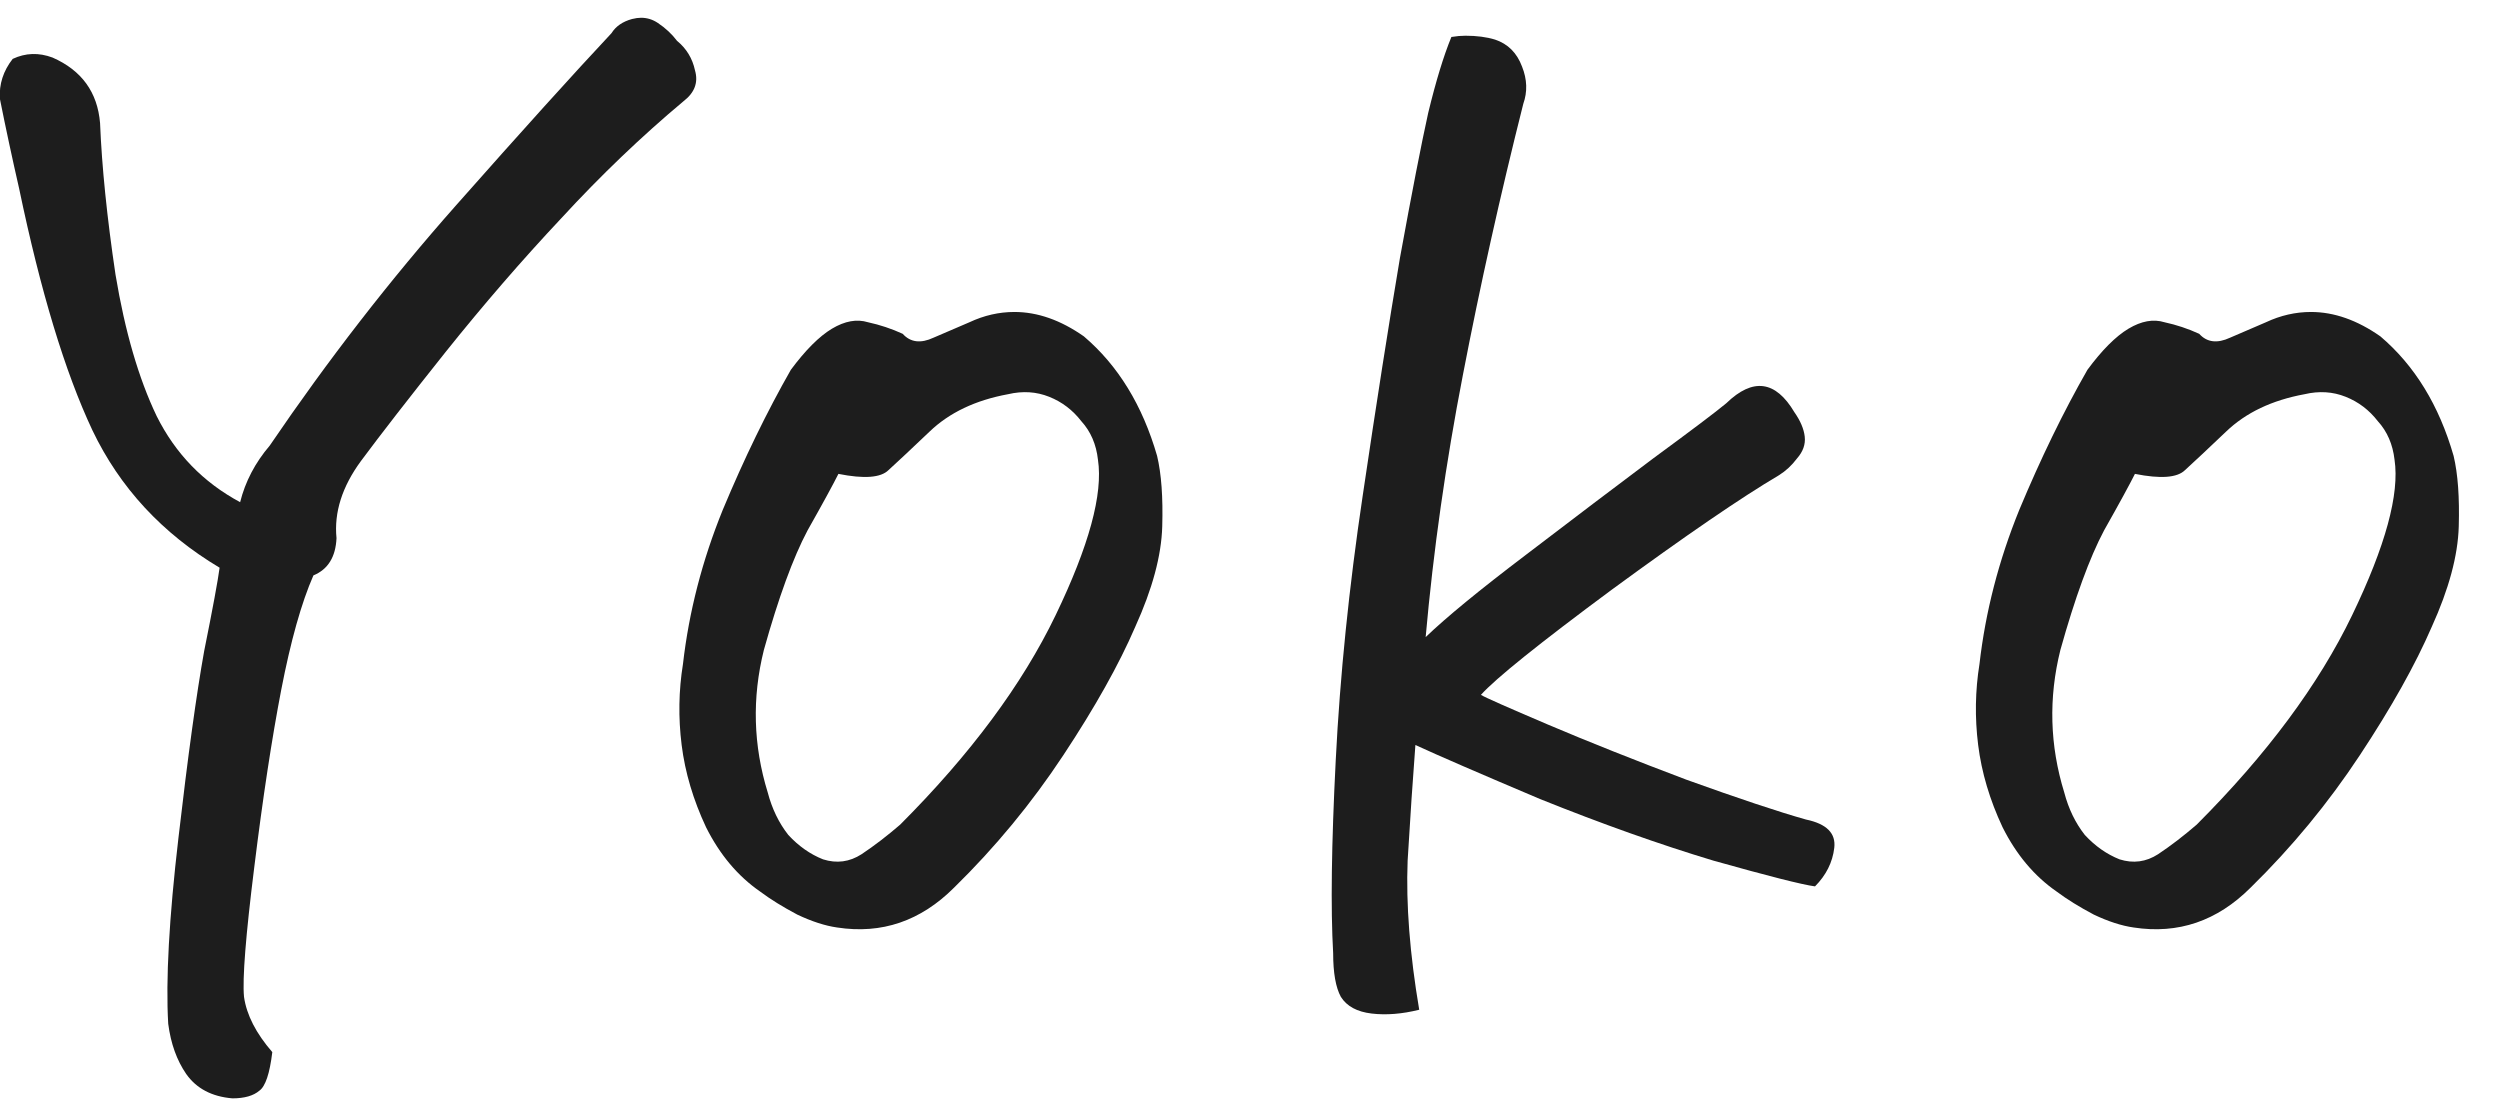
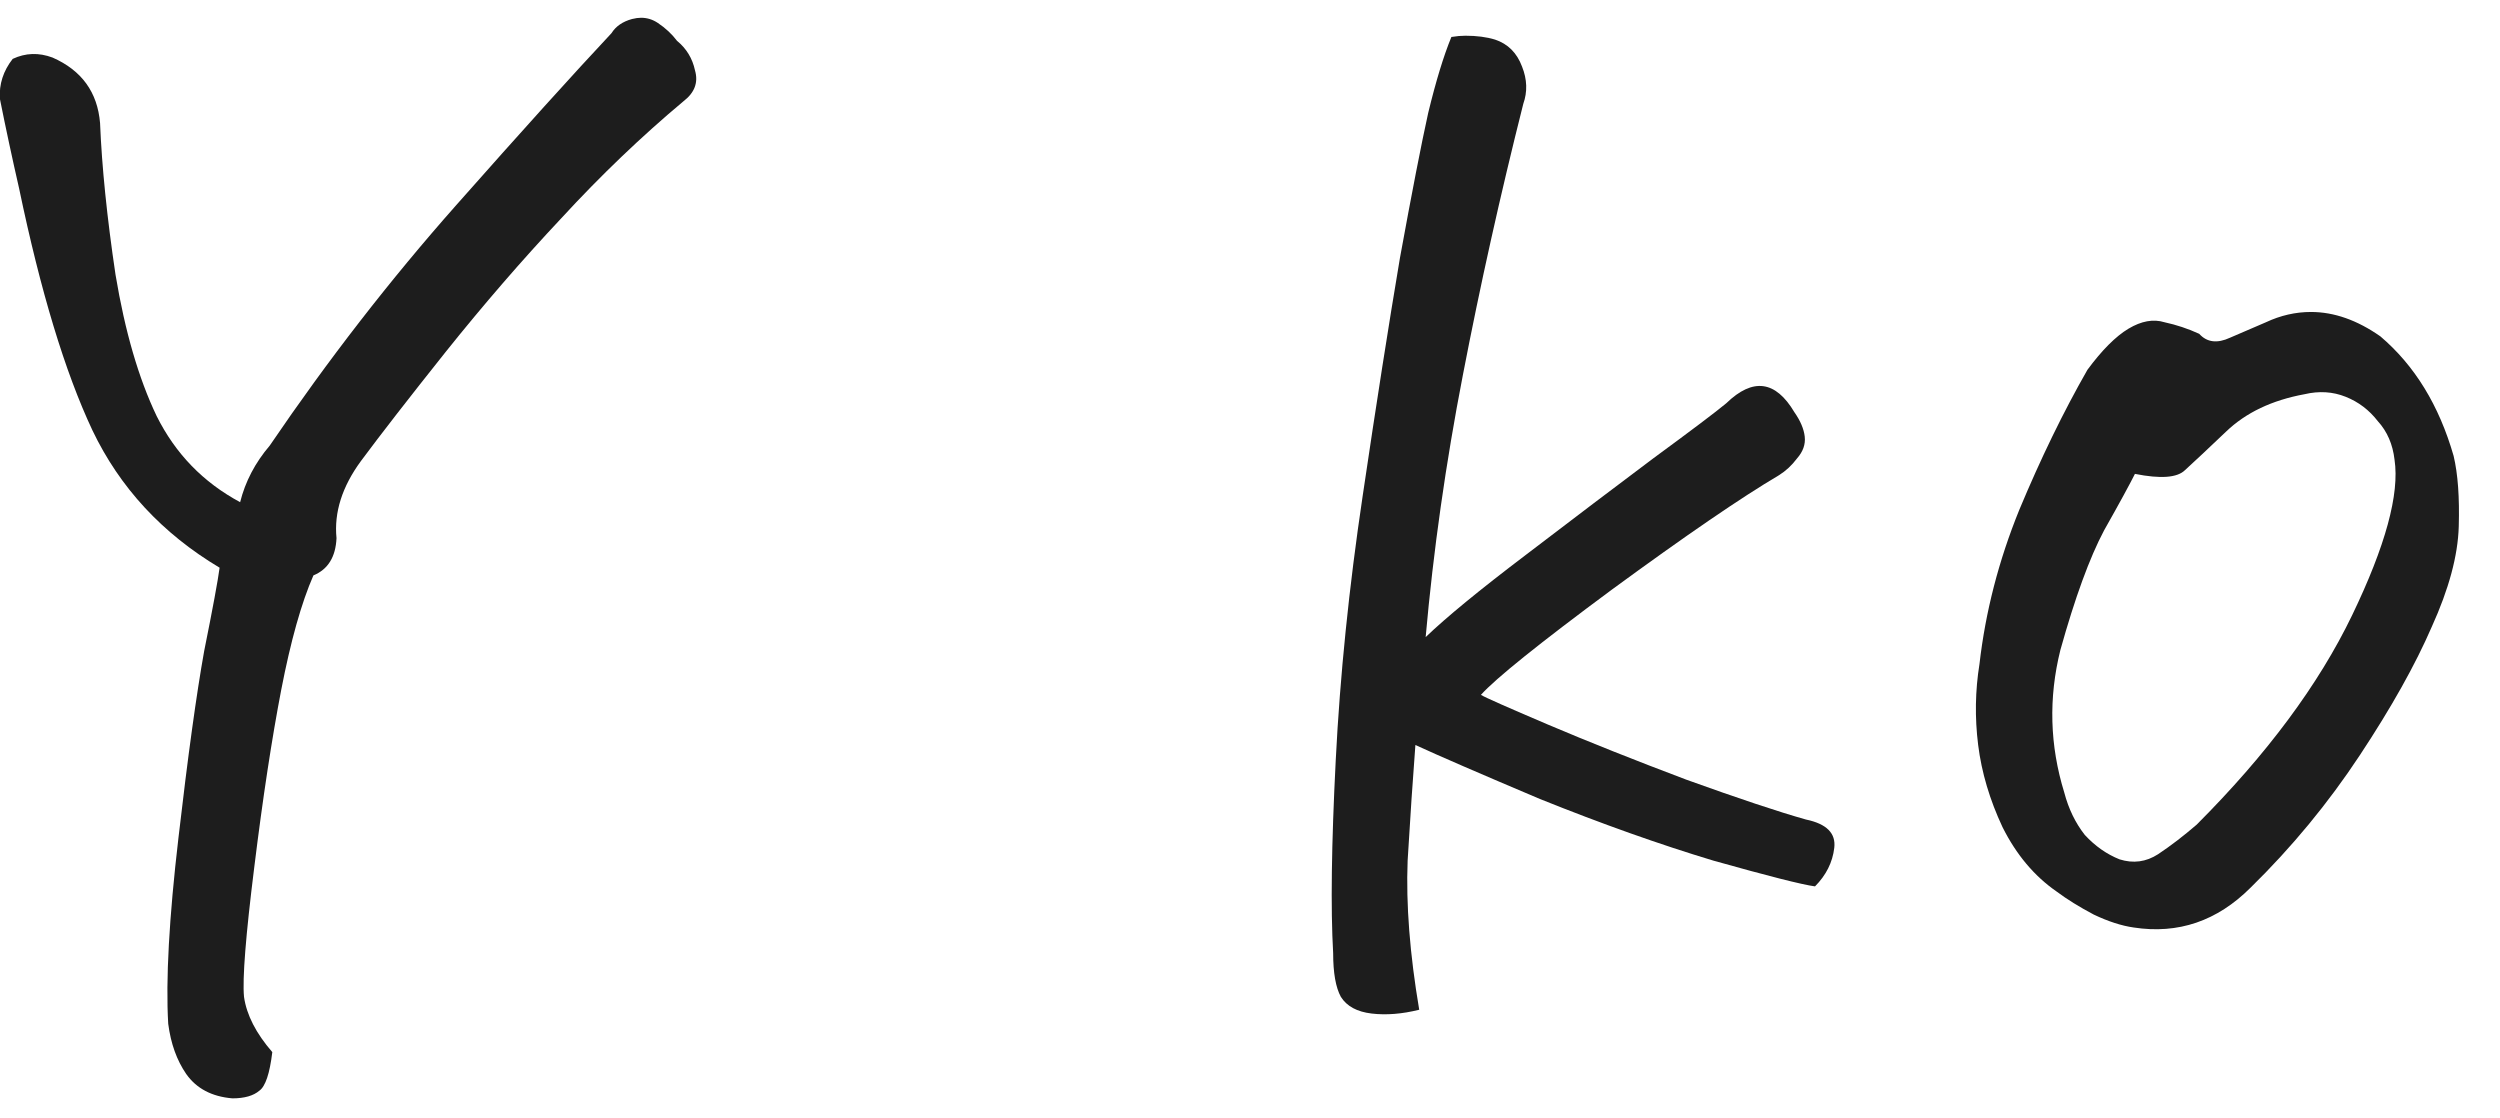
<svg xmlns="http://www.w3.org/2000/svg" width="38" height="17" viewBox="0 0 38 17" fill="none">
  <path d="M34.209 13.492C33.701 14 33.109 14.202 32.432 14.098C32.249 14.072 32.047 14.007 31.826 13.902C31.605 13.785 31.416 13.668 31.26 13.551C30.921 13.316 30.648 12.991 30.439 12.574C30.244 12.158 30.12 11.741 30.068 11.324C30.016 10.908 30.023 10.497 30.088 10.094C30.179 9.299 30.381 8.518 30.693 7.75C31.019 6.969 31.364 6.259 31.729 5.621C31.95 5.322 32.158 5.113 32.353 4.996C32.549 4.879 32.731 4.846 32.9 4.898C33.083 4.938 33.258 4.996 33.428 5.074C33.545 5.204 33.701 5.224 33.897 5.133C34.105 5.042 34.287 4.964 34.443 4.898C34.665 4.794 34.893 4.742 35.127 4.742C35.478 4.742 35.83 4.866 36.182 5.113C36.703 5.556 37.074 6.161 37.295 6.93C37.36 7.203 37.386 7.561 37.373 8.004C37.36 8.447 37.223 8.954 36.963 9.527C36.715 10.1 36.351 10.751 35.869 11.48C35.387 12.21 34.834 12.88 34.209 13.492ZM32.451 7.203C32.373 7.359 32.217 7.646 31.982 8.062C31.761 8.479 31.54 9.085 31.318 9.879C31.136 10.608 31.156 11.331 31.377 12.047C31.442 12.294 31.546 12.509 31.689 12.691C31.846 12.861 32.022 12.984 32.217 13.062C32.425 13.128 32.62 13.102 32.803 12.984C32.998 12.854 33.193 12.704 33.389 12.535C34.456 11.467 35.244 10.406 35.752 9.352C36.26 8.297 36.475 7.509 36.397 6.988C36.37 6.754 36.286 6.559 36.143 6.402C36.012 6.233 35.85 6.109 35.654 6.031C35.459 5.953 35.251 5.94 35.029 5.992C34.535 6.083 34.137 6.272 33.838 6.559C33.551 6.832 33.343 7.027 33.213 7.145C33.096 7.262 32.842 7.281 32.451 7.203Z" fill="#1D1D1D" />
  <path d="M21.67 9.684C21.982 9.384 22.49 8.967 23.193 8.434C23.91 7.887 24.554 7.398 25.127 6.969C25.713 6.539 26.084 6.259 26.24 6.129C26.644 5.738 26.989 5.784 27.275 6.266C27.366 6.396 27.419 6.52 27.432 6.637C27.445 6.754 27.406 6.865 27.314 6.969C27.236 7.073 27.145 7.158 27.041 7.223C26.468 7.561 25.622 8.141 24.502 8.961C23.395 9.781 22.731 10.315 22.51 10.562C22.575 10.602 22.913 10.751 23.525 11.012C24.137 11.272 24.84 11.552 25.635 11.852C26.429 12.138 27.035 12.34 27.451 12.457C27.764 12.522 27.907 12.665 27.881 12.887C27.855 13.108 27.757 13.303 27.588 13.473C27.393 13.447 26.878 13.316 26.045 13.082C25.225 12.835 24.346 12.522 23.408 12.145C22.484 11.754 21.852 11.48 21.514 11.324C21.475 11.832 21.436 12.418 21.396 13.082C21.37 13.746 21.429 14.501 21.572 15.348C21.312 15.413 21.071 15.432 20.85 15.406C20.628 15.38 20.472 15.296 20.381 15.152C20.303 15.009 20.264 14.788 20.264 14.488C20.225 13.811 20.238 12.835 20.303 11.559C20.368 10.27 20.505 8.928 20.713 7.535C20.921 6.129 21.11 4.924 21.279 3.922C21.462 2.919 21.605 2.184 21.709 1.715C21.826 1.233 21.943 0.849 22.061 0.562C22.139 0.549 22.21 0.543 22.275 0.543C22.445 0.543 22.594 0.562 22.725 0.602C22.92 0.667 23.057 0.803 23.135 1.012C23.213 1.207 23.219 1.396 23.154 1.578C22.803 2.971 22.497 4.345 22.236 5.699C21.976 7.04 21.787 8.368 21.67 9.684Z" fill="#1D1D1D" />
-   <path d="M14.502 13.492C13.994 14 13.402 14.202 12.725 14.098C12.542 14.072 12.341 14.007 12.119 13.902C11.898 13.785 11.709 13.668 11.553 13.551C11.214 13.316 10.941 12.991 10.732 12.574C10.537 12.158 10.413 11.741 10.361 11.324C10.309 10.908 10.316 10.497 10.381 10.094C10.472 9.299 10.674 8.518 10.986 7.75C11.312 6.969 11.657 6.259 12.021 5.621C12.243 5.322 12.451 5.113 12.646 4.996C12.842 4.879 13.024 4.846 13.193 4.898C13.376 4.938 13.551 4.996 13.721 5.074C13.838 5.204 13.994 5.224 14.189 5.133C14.398 5.042 14.58 4.964 14.736 4.898C14.958 4.794 15.185 4.742 15.42 4.742C15.771 4.742 16.123 4.866 16.475 5.113C16.995 5.556 17.366 6.161 17.588 6.93C17.653 7.203 17.679 7.561 17.666 8.004C17.653 8.447 17.516 8.954 17.256 9.527C17.009 10.1 16.644 10.751 16.162 11.48C15.68 12.21 15.127 12.88 14.502 13.492ZM12.744 7.203C12.666 7.359 12.51 7.646 12.275 8.062C12.054 8.479 11.833 9.085 11.611 9.879C11.429 10.608 11.449 11.331 11.67 12.047C11.735 12.294 11.839 12.509 11.982 12.691C12.139 12.861 12.314 12.984 12.51 13.062C12.718 13.128 12.913 13.102 13.096 12.984C13.291 12.854 13.486 12.704 13.682 12.535C14.749 11.467 15.537 10.406 16.045 9.352C16.553 8.297 16.768 7.509 16.689 6.988C16.663 6.754 16.579 6.559 16.436 6.402C16.305 6.233 16.143 6.109 15.947 6.031C15.752 5.953 15.544 5.94 15.322 5.992C14.828 6.083 14.43 6.272 14.131 6.559C13.844 6.832 13.636 7.027 13.506 7.145C13.389 7.262 13.135 7.281 12.744 7.203Z" fill="#1D1D1D" />
  <path d="M3.338 8.629C2.465 8.108 1.821 7.411 1.404 6.539C0.988 5.654 0.617 4.43 0.291 2.867C0.187 2.411 0.089 1.956 -0.002 1.5C-0.015 1.279 0.05 1.077 0.193 0.895C0.389 0.803 0.59 0.797 0.799 0.875C1.242 1.07 1.482 1.402 1.521 1.871C1.548 2.535 1.626 3.303 1.756 4.176C1.899 5.035 2.107 5.751 2.381 6.324C2.667 6.897 3.09 7.333 3.65 7.633C3.728 7.32 3.878 7.034 4.1 6.773C4.985 5.471 5.929 4.254 6.932 3.121C7.934 1.988 8.722 1.116 9.295 0.504C9.36 0.4 9.464 0.328 9.607 0.289C9.659 0.276 9.705 0.27 9.744 0.27C9.835 0.27 9.92 0.296 9.998 0.348C10.115 0.426 10.213 0.517 10.291 0.621C10.434 0.738 10.525 0.888 10.564 1.07C10.617 1.253 10.558 1.409 10.389 1.539C9.751 2.073 9.132 2.665 8.533 3.316C7.934 3.954 7.348 4.632 6.775 5.348C6.215 6.051 5.786 6.604 5.486 7.008C5.2 7.398 5.076 7.789 5.115 8.18C5.102 8.466 4.985 8.655 4.764 8.746C4.581 9.163 4.419 9.742 4.275 10.484C4.132 11.227 3.995 12.125 3.865 13.18C3.735 14.221 3.683 14.879 3.709 15.152C3.748 15.426 3.891 15.706 4.139 15.992C4.1 16.318 4.034 16.513 3.943 16.578C3.852 16.656 3.715 16.695 3.533 16.695C3.221 16.669 2.986 16.546 2.83 16.324C2.687 16.116 2.596 15.862 2.557 15.562C2.518 14.898 2.57 13.954 2.713 12.73C2.856 11.493 2.986 10.55 3.103 9.898C3.234 9.247 3.312 8.824 3.338 8.629Z" fill="#1D1D1D" />
</svg>